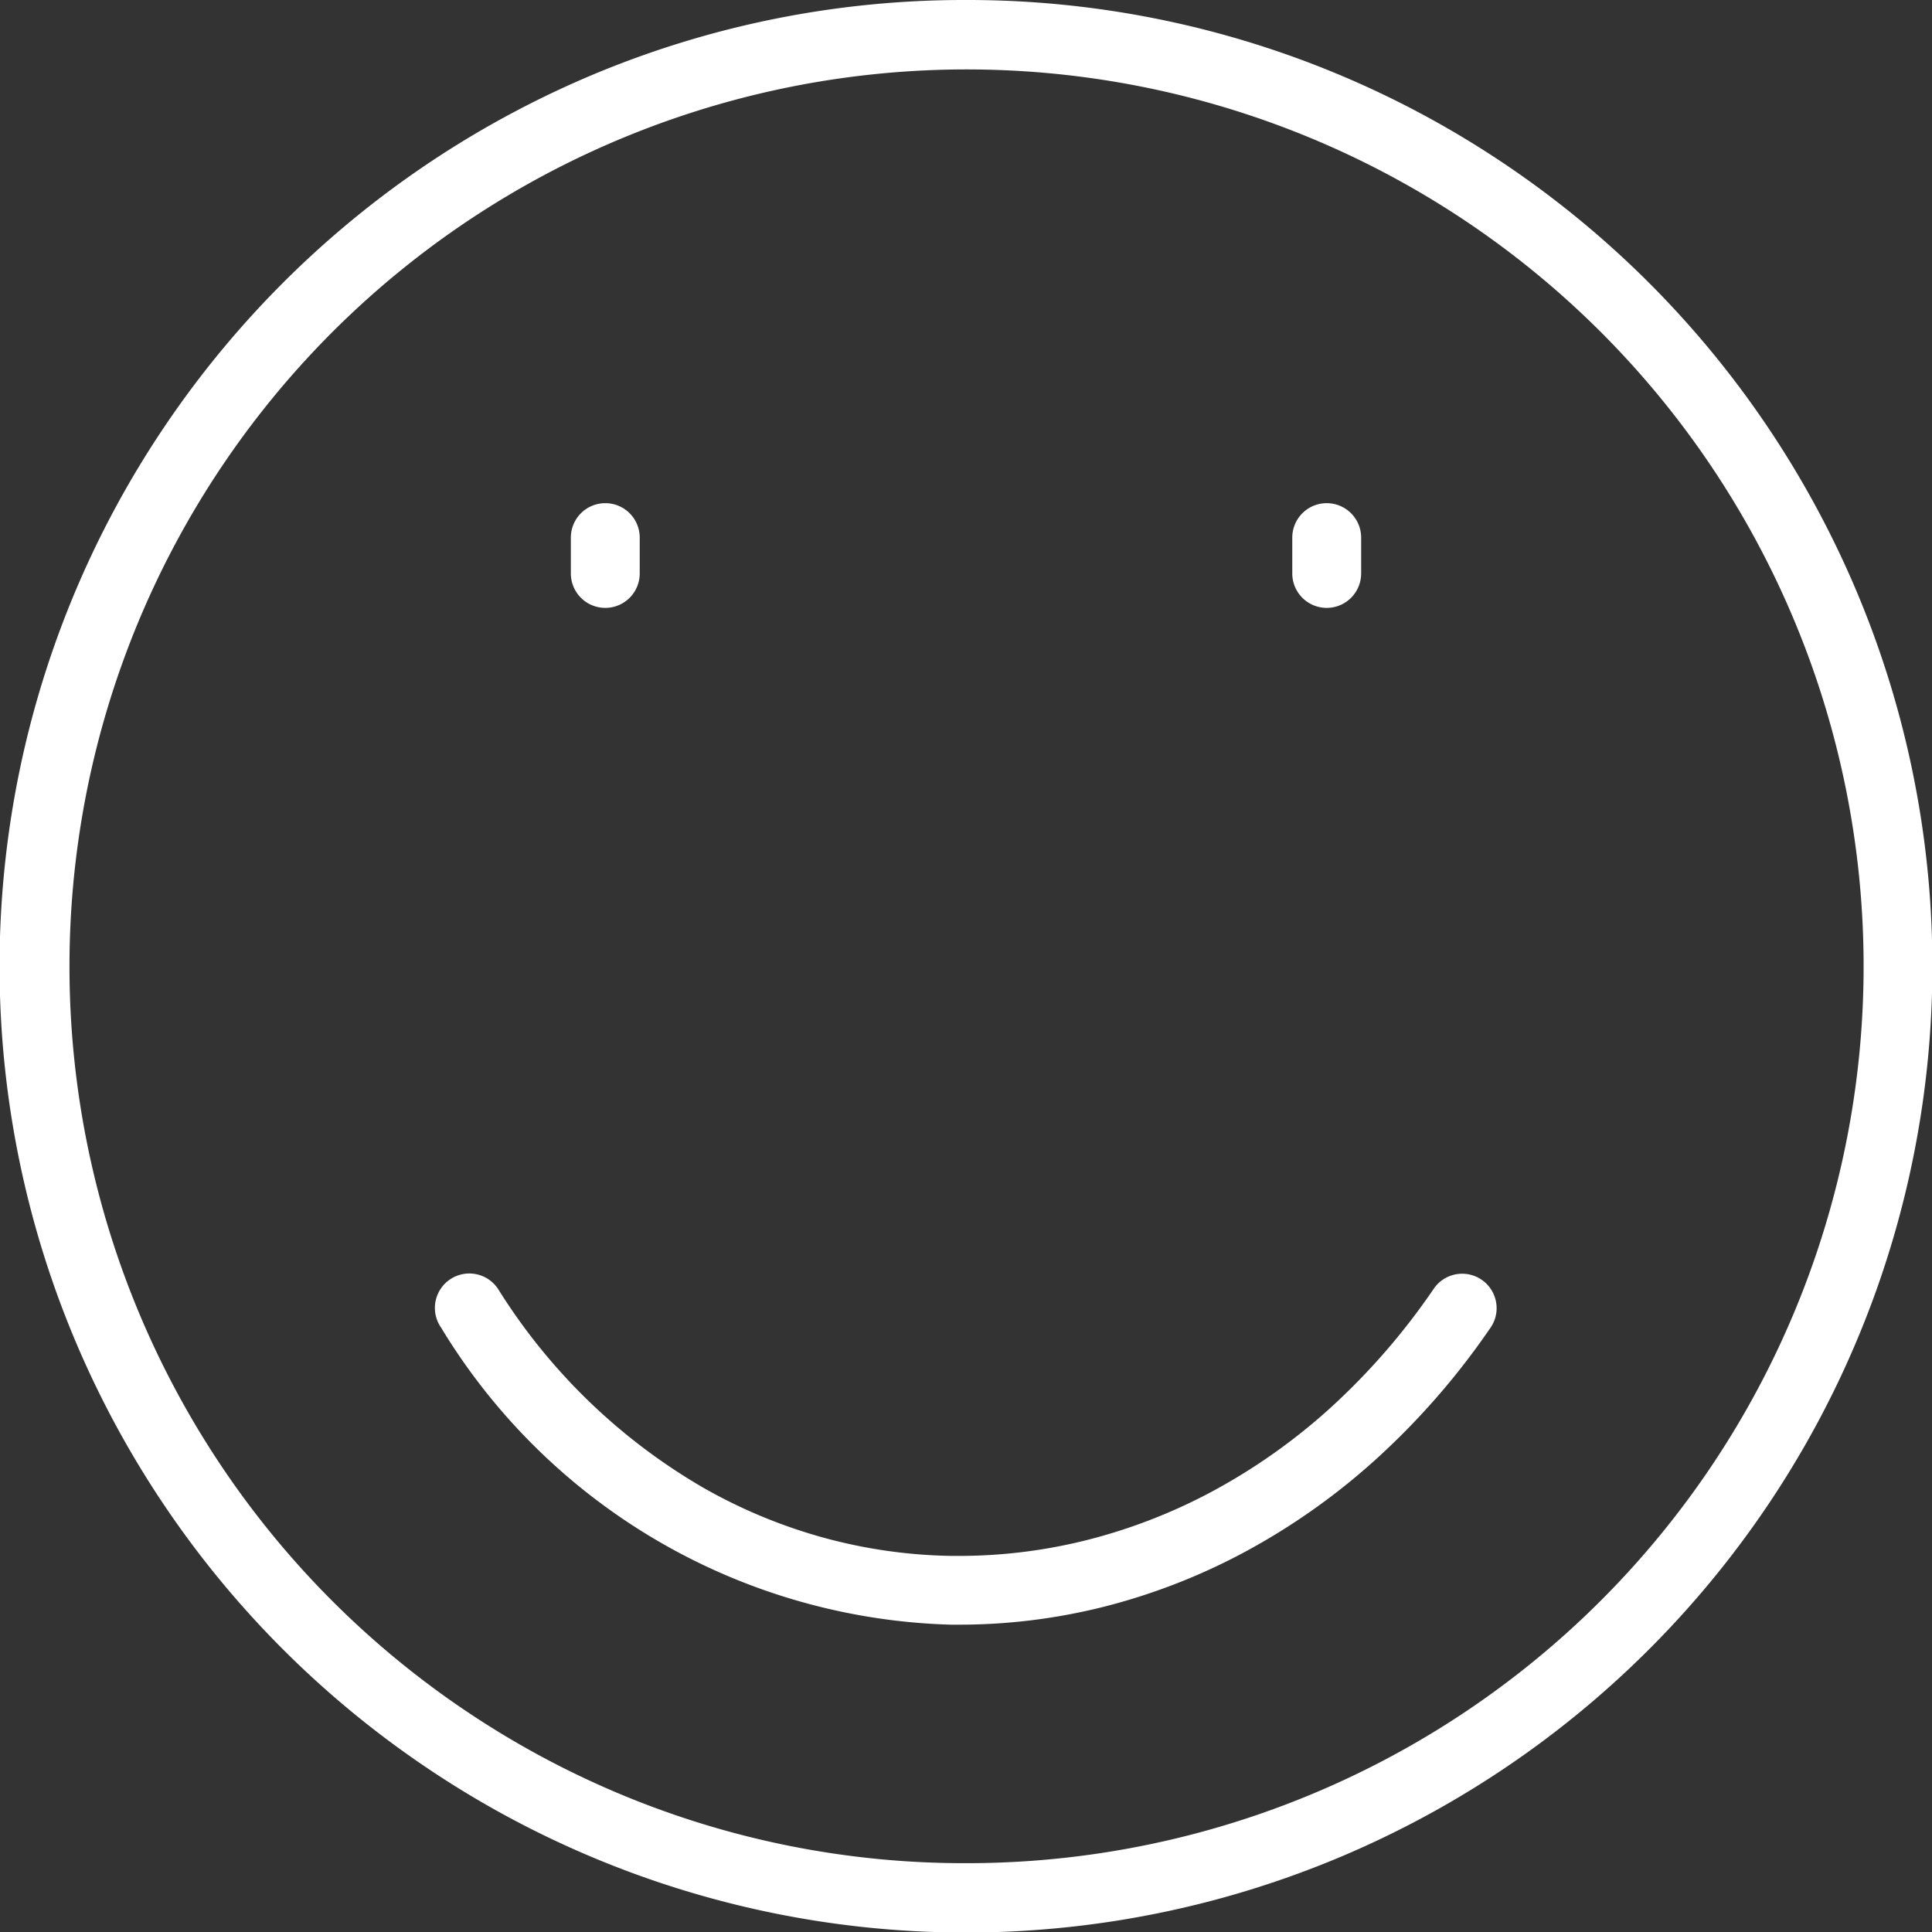
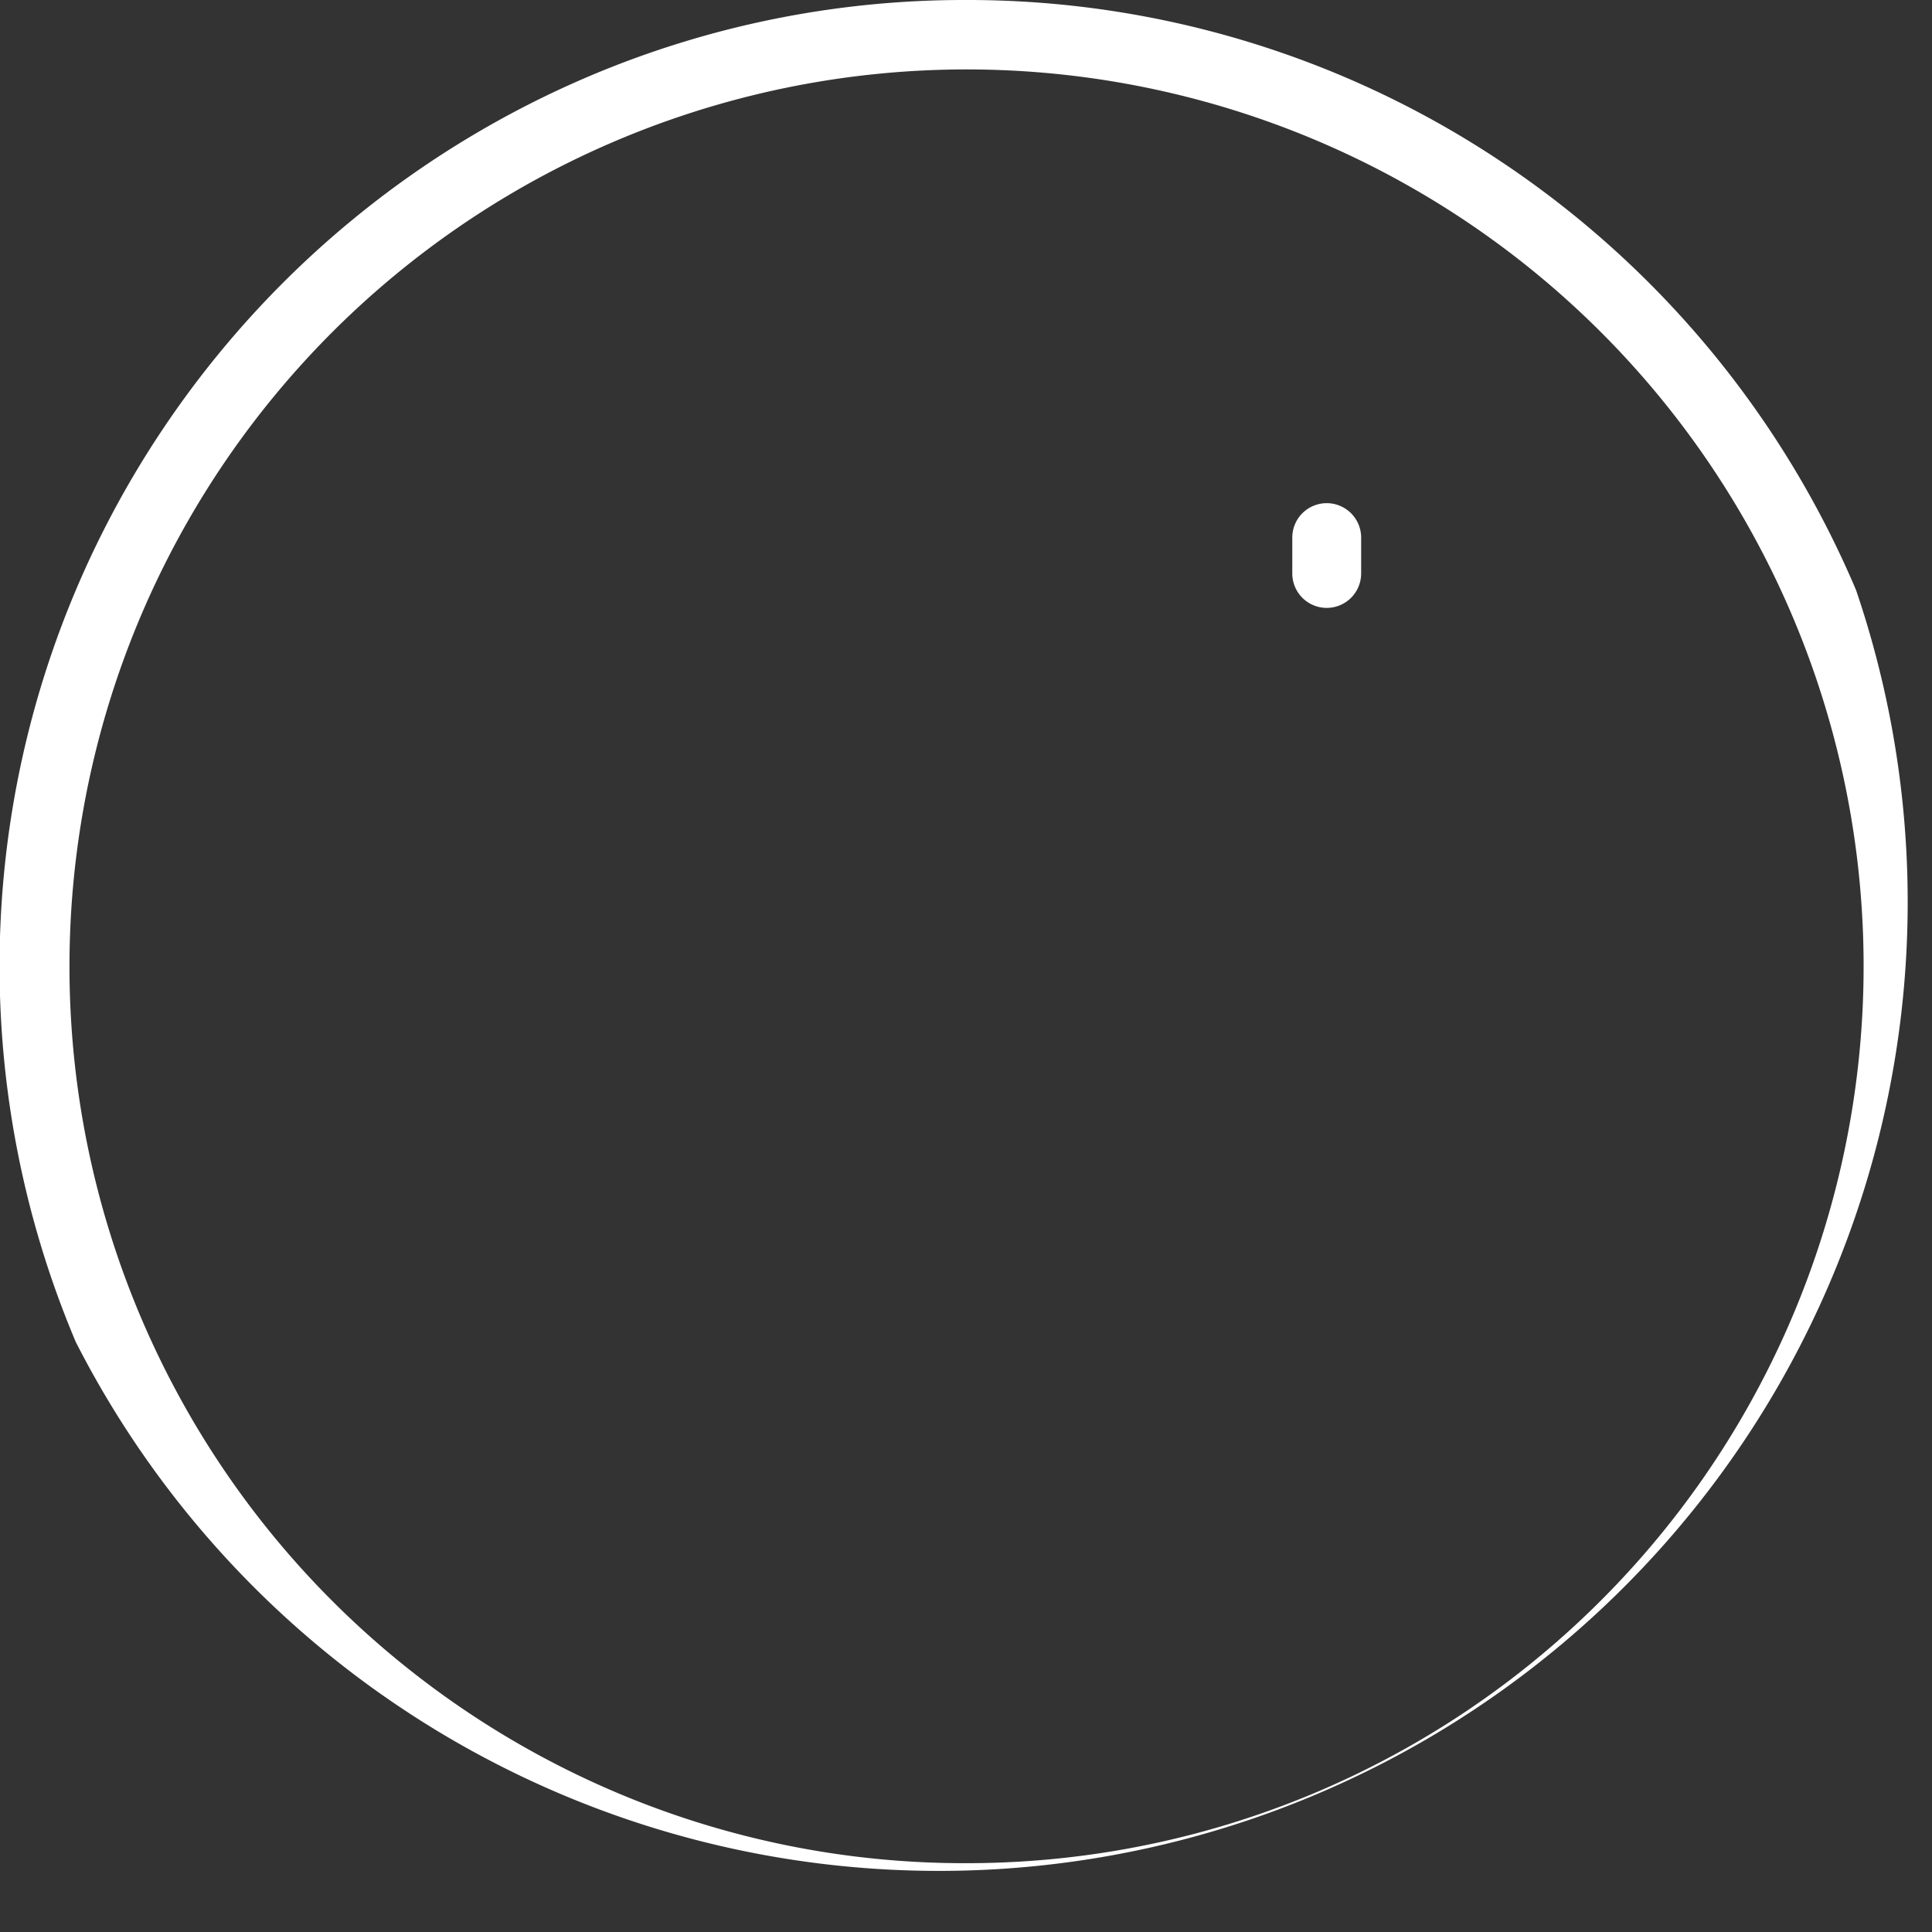
<svg xmlns="http://www.w3.org/2000/svg" id="グループ_8679" data-name="グループ 8679" width="35.682" height="35.682" viewBox="0 0 35.682 35.682">
  <rect x="0" y="0" width="35.682" height="35.682" fill="#333333" stroke="none" />
  <g id="グループ_304" data-name="グループ 304">
-     <path id="楕円形_103" data-name="楕円形 103" d="M15.841-2a17.761,17.761,0,0,1,9.976,3.047A17.892,17.892,0,0,1,32.28,8.9a17.819,17.819,0,0,1-1.645,16.92,17.892,17.892,0,0,1-7.849,6.463,17.819,17.819,0,0,1-16.92-1.645A17.892,17.892,0,0,1-.6,22.786,17.819,17.819,0,0,1,1.047,5.866,17.892,17.892,0,0,1,8.9-.6,17.73,17.73,0,0,1,15.841-2Zm0,34.411A16.564,16.564,0,0,0,27.558,4.125,16.569,16.569,0,1,0,9.392,31.109,16.465,16.465,0,0,0,15.841,32.411Z" transform="translate(2 2)" fill="#fff" />
+     <path id="楕円形_103" data-name="楕円形 103" d="M15.841-2a17.761,17.761,0,0,1,9.976,3.047A17.892,17.892,0,0,1,32.28,8.9A17.892,17.892,0,0,1-.6,22.786,17.819,17.819,0,0,1,1.047,5.866,17.892,17.892,0,0,1,8.9-.6,17.73,17.73,0,0,1,15.841-2Zm0,34.411A16.564,16.564,0,0,0,27.558,4.125,16.569,16.569,0,1,0,9.392,31.109,16.465,16.465,0,0,0,15.841,32.411Z" transform="translate(2 2)" fill="#fff" />
    <g id="グループ_303" data-name="グループ 303" transform="translate(10.543 9.293)">
-       <path id="線_314" data-name="線 314" d="M-1.364-.066A.636.636,0,0,1-2-.7v-.663A.636.636,0,0,1-1.364-2a.636.636,0,0,1,.636.636V-.7A.636.636,0,0,1-1.364-.066Z" transform="translate(2 2)" fill="#fff" />
      <path id="線_315" data-name="線 315" d="M-1.364-.066A.636.636,0,0,1-2-.7v-.663A.636.636,0,0,1-1.364-2a.636.636,0,0,1,.636.636V-.7A.636.636,0,0,1-1.364-.066Z" transform="translate(15.324 2)" fill="#fff" />
    </g>
  </g>
-   <path id="パス_411" data-name="パス 411" d="M4804.974,1896.342h-.161a11.382,11.382,0,0,1-9.41-5.484.636.636,0,1,1,1.068-.689,10.925,10.925,0,0,0,3.788,3.652,9.651,9.651,0,0,0,2.232.921,9.473,9.473,0,0,0,2.34.33h.142a9.671,9.671,0,0,0,2.3-.279,10.158,10.158,0,0,0,2.365-.909,11.021,11.021,0,0,0,2.186-1.544,12.479,12.479,0,0,0,1.9-2.186.636.636,0,1,1,1.047.721,13.74,13.74,0,0,1-2.1,2.409,12.289,12.289,0,0,1-2.439,1.722,11.425,11.425,0,0,1-2.662,1.023A10.942,10.942,0,0,1,4804.974,1896.342Z" transform="translate(-4787.255 -1866.336)" fill="#fff" />
</svg>